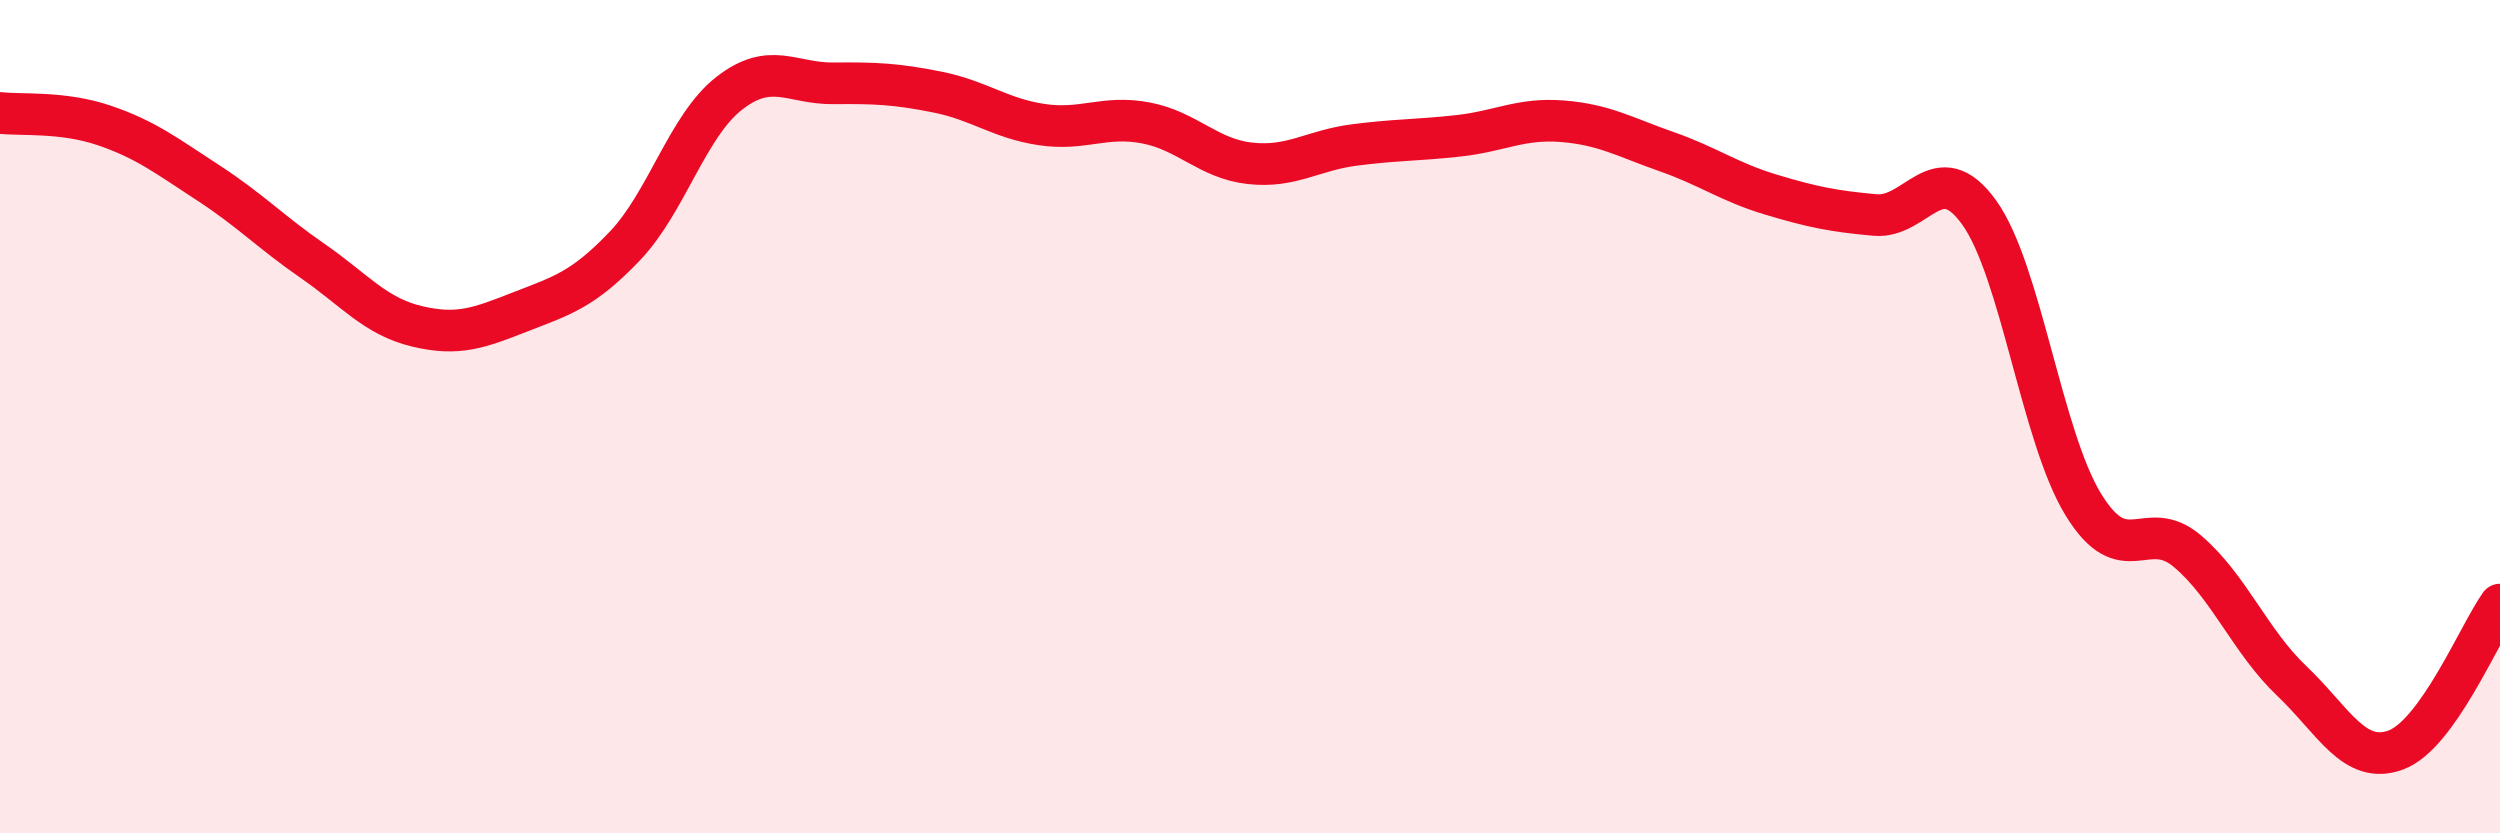
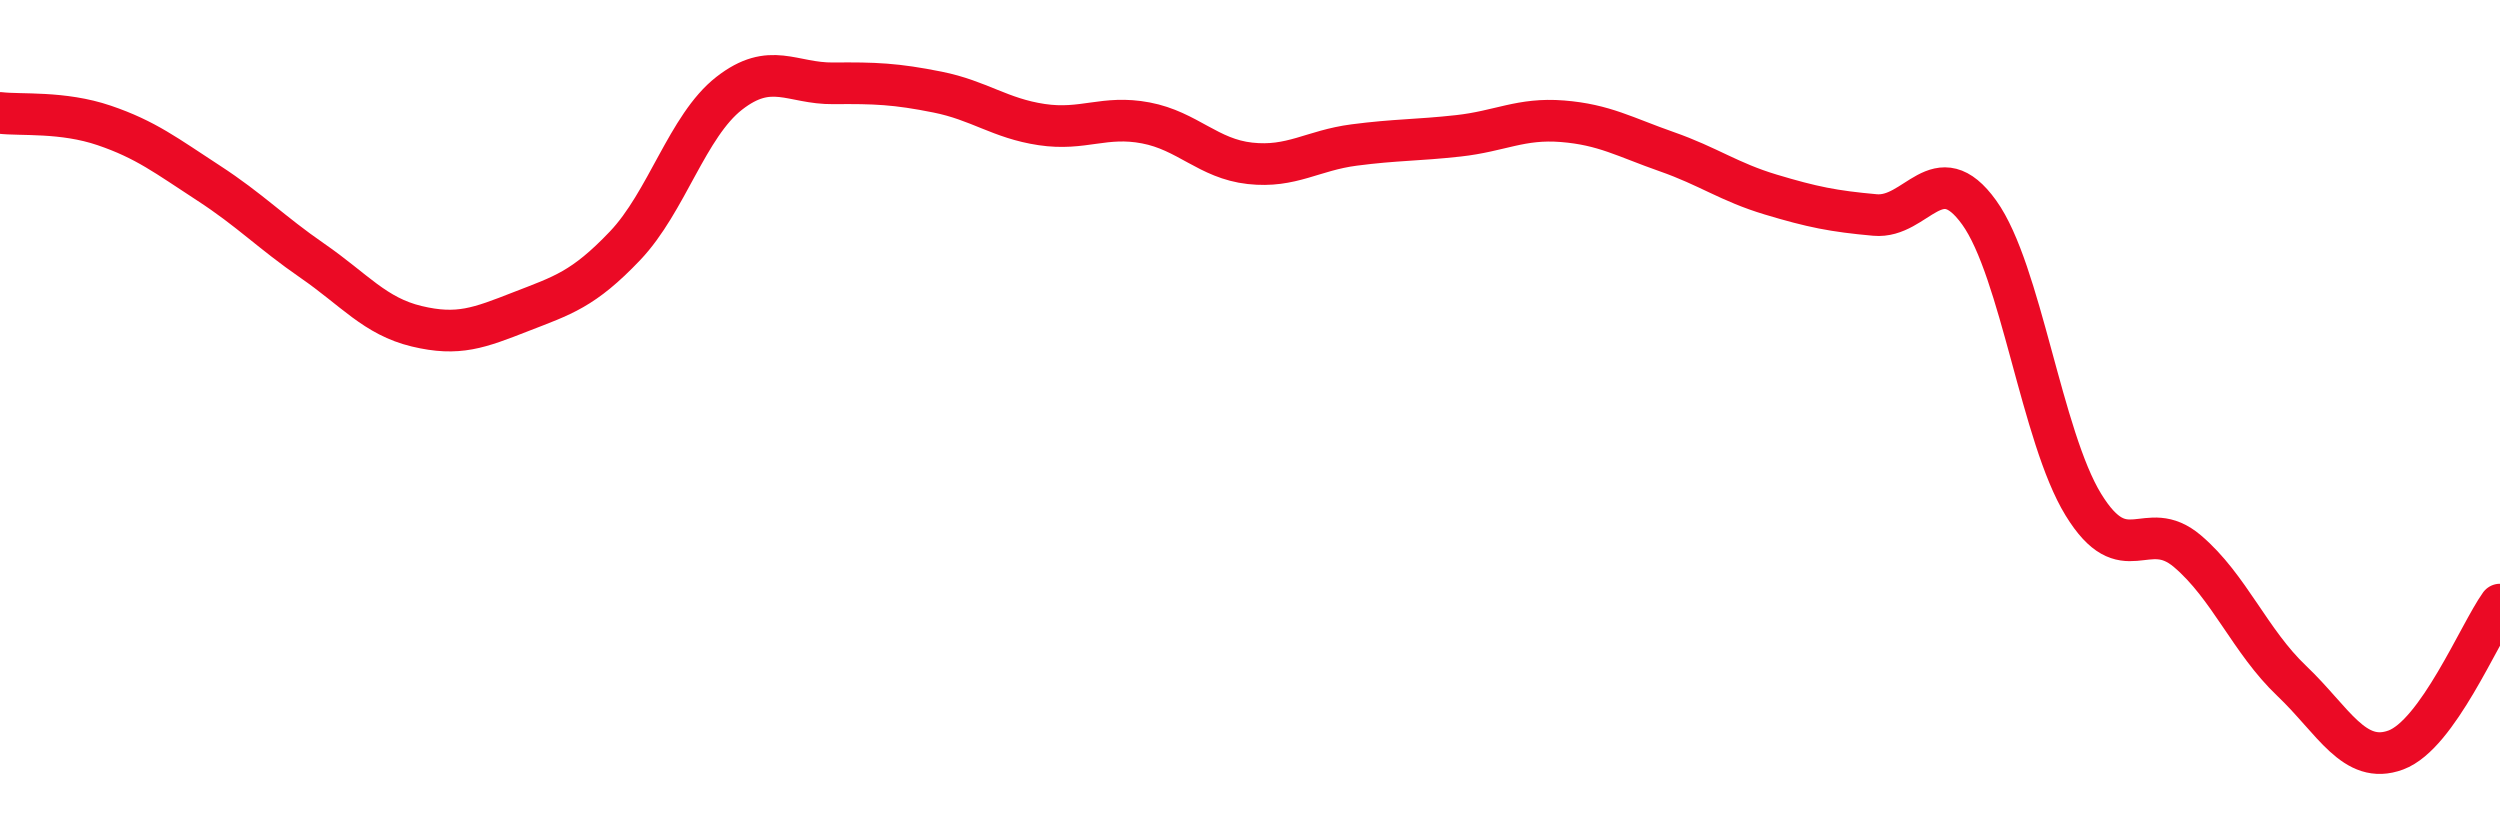
<svg xmlns="http://www.w3.org/2000/svg" width="60" height="20" viewBox="0 0 60 20">
-   <path d="M 0,2.71 C 0.5,2.77 1.5,2.67 2.5,3.01 C 3.5,3.35 4,3.74 5,4.39 C 6,5.04 6.5,5.57 7.5,6.26 C 8.5,6.95 9,7.59 10,7.83 C 11,8.07 11.5,7.87 12.5,7.48 C 13.5,7.09 14,6.95 15,5.9 C 16,4.85 16.5,3.02 17.5,2.24 C 18.5,1.46 19,2.01 20,2 C 21,1.99 21.5,2.01 22.5,2.21 C 23.5,2.41 24,2.84 25,2.99 C 26,3.14 26.5,2.76 27.5,2.95 C 28.5,3.14 29,3.81 30,3.92 C 31,4.03 31.5,3.61 32.5,3.48 C 33.5,3.35 34,3.37 35,3.26 C 36,3.15 36.5,2.83 37.5,2.91 C 38.5,2.99 39,3.29 40,3.64 C 41,3.99 41.5,4.37 42.5,4.67 C 43.5,4.97 44,5.07 45,5.16 C 46,5.25 46.5,3.71 47.5,5.1 C 48.5,6.49 49,10.48 50,12.11 C 51,13.74 51.5,12.38 52.5,13.23 C 53.5,14.08 54,15.39 55,16.34 C 56,17.29 56.5,18.37 57.5,18 C 58.5,17.63 59.5,15.21 60,14.51L60 20L0 20Z" fill="#EB0A25" opacity="0.1" stroke-linecap="round" stroke-linejoin="round" />
  <path d="M 0,2.71 C 0.5,2.77 1.5,2.67 2.5,3.01 C 3.5,3.35 4,3.74 5,4.39 C 6,5.04 6.5,5.57 7.5,6.26 C 8.5,6.95 9,7.59 10,7.83 C 11,8.07 11.5,7.87 12.5,7.48 C 13.5,7.09 14,6.95 15,5.9 C 16,4.85 16.5,3.02 17.5,2.24 C 18.5,1.46 19,2.01 20,2 C 21,1.99 21.5,2.01 22.5,2.21 C 23.5,2.41 24,2.84 25,2.99 C 26,3.14 26.5,2.76 27.5,2.95 C 28.5,3.14 29,3.81 30,3.92 C 31,4.03 31.5,3.61 32.5,3.48 C 33.5,3.35 34,3.37 35,3.26 C 36,3.15 36.5,2.83 37.5,2.91 C 38.5,2.99 39,3.29 40,3.64 C 41,3.99 41.5,4.37 42.5,4.67 C 43.5,4.97 44,5.07 45,5.16 C 46,5.25 46.5,3.71 47.5,5.1 C 48.5,6.49 49,10.48 50,12.11 C 51,13.74 51.5,12.38 52.5,13.23 C 53.5,14.08 54,15.39 55,16.34 C 56,17.29 56.5,18.37 57.5,18 C 58.5,17.63 59.5,15.21 60,14.51" stroke="#EB0A25" stroke-width="1" fill="none" stroke-linecap="round" stroke-linejoin="round" />
</svg>